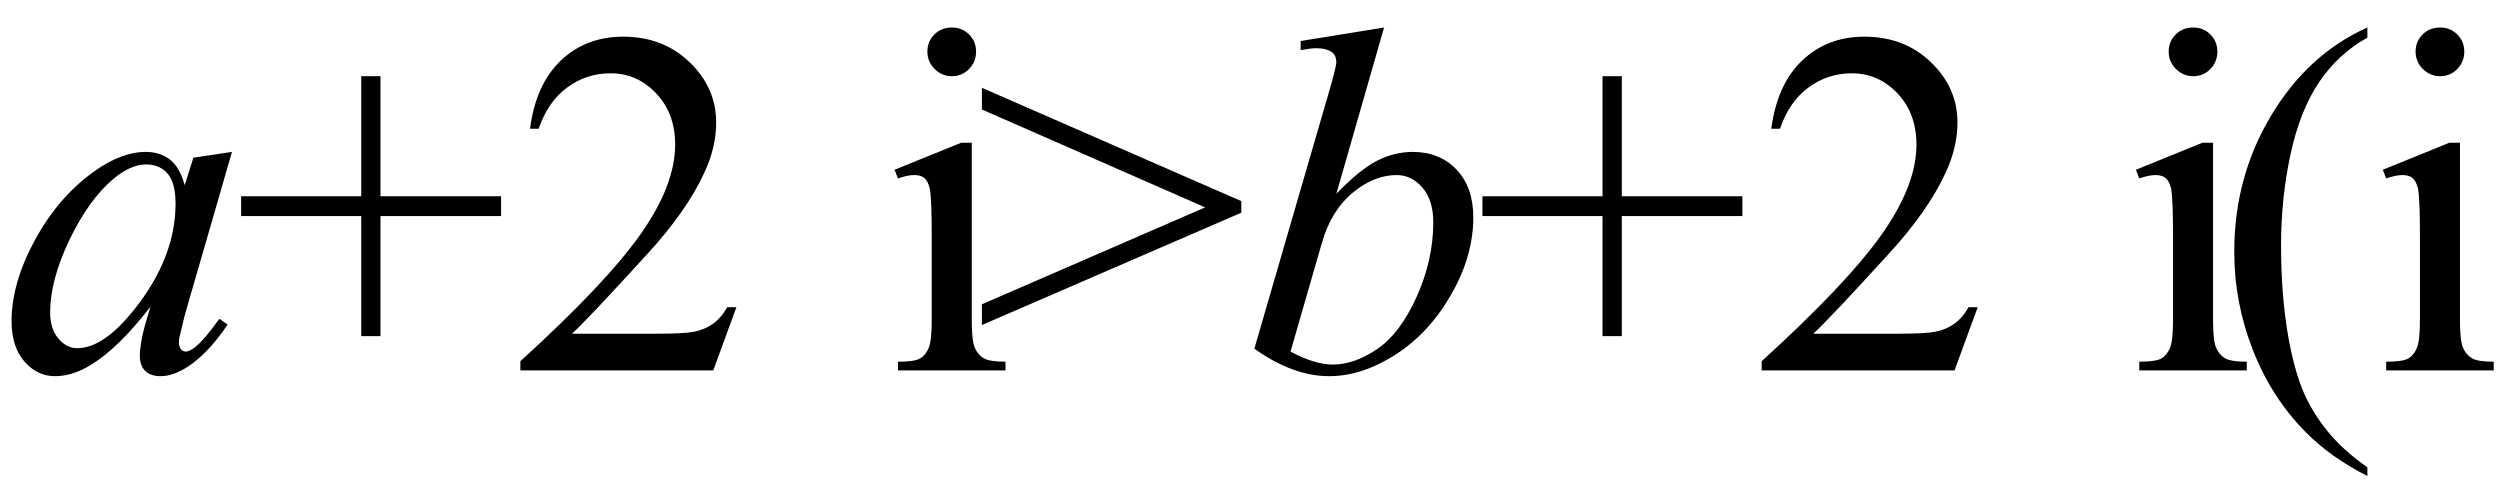
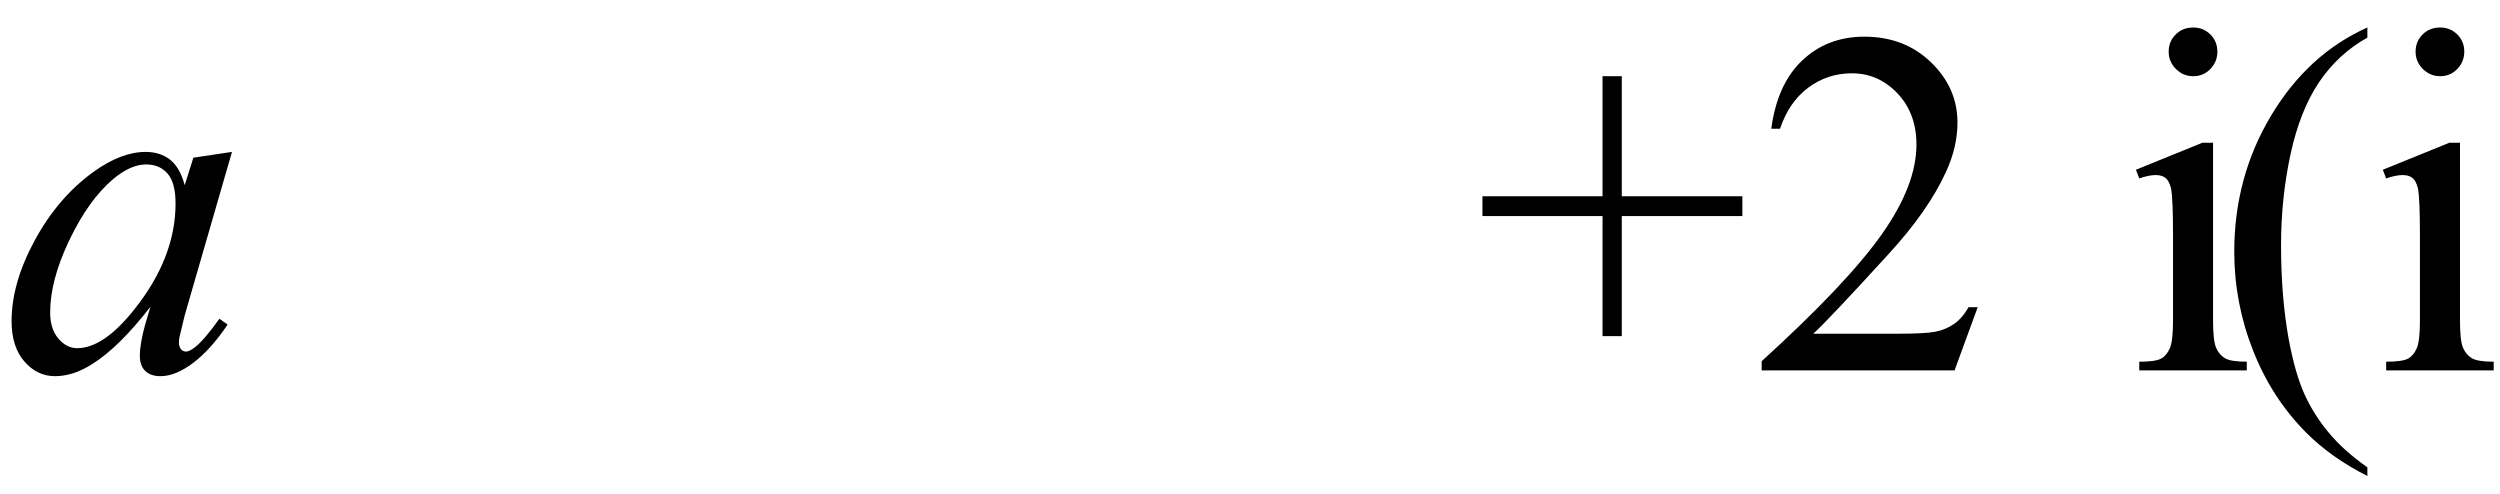
<svg xmlns="http://www.w3.org/2000/svg" stroke-dasharray="none" shape-rendering="auto" font-family="'Dialog'" width="81" text-rendering="auto" fill-opacity="1" contentScriptType="text/ecmascript" color-interpolation="auto" color-rendering="auto" preserveAspectRatio="xMidYMid meet" font-size="12" fill="black" stroke="black" image-rendering="auto" stroke-miterlimit="10" zoomAndPan="magnify" version="1.0" stroke-linecap="square" stroke-linejoin="miter" contentStyleType="text/css" font-style="normal" height="16" stroke-width="1" stroke-dashoffset="0" font-weight="normal" stroke-opacity="1">
  <defs id="genericDefs" />
  <g>
    <g text-rendering="optimizeLegibility" transform="translate(0,12)" color-rendering="optimizeQuality" color-interpolation="linearRGB" image-rendering="optimizeQuality">
      <path d="M7.516 -7.078 L5.984 -1.781 L5.812 -1.062 Q5.797 -0.969 5.797 -0.891 Q5.797 -0.766 5.875 -0.672 Q5.938 -0.609 6.031 -0.609 Q6.125 -0.609 6.297 -0.734 Q6.594 -0.953 7.109 -1.672 L7.375 -1.484 Q6.828 -0.672 6.258 -0.242 Q5.688 0.188 5.203 0.188 Q4.875 0.188 4.703 0.016 Q4.531 -0.156 4.531 -0.469 Q4.531 -0.859 4.703 -1.484 L4.875 -2.062 Q3.844 -0.734 2.984 -0.203 Q2.375 0.188 1.781 0.188 Q1.203 0.188 0.789 -0.289 Q0.375 -0.766 0.375 -1.594 Q0.375 -2.828 1.125 -4.211 Q1.875 -5.594 3.016 -6.422 Q3.922 -7.078 4.719 -7.078 Q5.188 -7.078 5.508 -6.828 Q5.828 -6.578 5.984 -6 L6.266 -6.891 L7.516 -7.078 ZM4.734 -6.672 Q4.234 -6.672 3.672 -6.203 Q2.875 -5.531 2.25 -4.227 Q1.625 -2.922 1.625 -1.875 Q1.625 -1.344 1.891 -1.031 Q2.156 -0.719 2.5 -0.719 Q3.359 -0.719 4.359 -1.984 Q5.688 -3.656 5.688 -5.406 Q5.688 -6.078 5.43 -6.375 Q5.172 -6.672 4.734 -6.672 Z" stroke="none" />
    </g>
    <g text-rendering="optimizeLegibility" transform="translate(7.516,12)" color-rendering="optimizeQuality" color-interpolation="linearRGB" image-rendering="optimizeQuality">
-       <path d="M4.188 -1.109 L4.188 -5 L0.297 -5 L0.297 -5.641 L4.188 -5.641 L4.188 -9.531 L4.812 -9.531 L4.812 -5.641 L8.719 -5.641 L8.719 -5 L4.812 -5 L4.812 -1.109 L4.188 -1.109 ZM16.344 -2.047 L15.594 0 L9.344 0 L9.344 -0.297 Q12.109 -2.812 13.234 -4.406 Q14.359 -6 14.359 -7.312 Q14.359 -8.328 13.742 -8.977 Q13.125 -9.625 12.266 -9.625 Q11.484 -9.625 10.859 -9.164 Q10.234 -8.703 9.938 -7.828 L9.656 -7.828 Q9.844 -9.266 10.656 -10.039 Q11.469 -10.812 12.672 -10.812 Q13.969 -10.812 14.828 -9.984 Q15.688 -9.156 15.688 -8.031 Q15.688 -7.234 15.312 -6.422 Q14.734 -5.156 13.438 -3.75 Q11.5 -1.625 11.016 -1.188 L13.781 -1.188 Q14.625 -1.188 14.961 -1.25 Q15.297 -1.312 15.57 -1.5 Q15.844 -1.688 16.047 -2.047 L16.344 -2.047 ZM23.328 -11.109 Q23.656 -11.109 23.883 -10.883 Q24.109 -10.656 24.109 -10.328 Q24.109 -10 23.883 -9.766 Q23.656 -9.531 23.328 -9.531 Q23 -9.531 22.766 -9.766 Q22.531 -10 22.531 -10.328 Q22.531 -10.656 22.758 -10.883 Q22.984 -11.109 23.328 -11.109 ZM23.969 -7.375 L23.969 -1.625 Q23.969 -0.953 24.07 -0.727 Q24.172 -0.5 24.359 -0.391 Q24.547 -0.281 25.062 -0.281 L25.062 0 L21.578 0 L21.578 -0.281 Q22.109 -0.281 22.289 -0.383 Q22.469 -0.484 22.57 -0.719 Q22.672 -0.953 22.672 -1.625 L22.672 -4.375 Q22.672 -5.547 22.609 -5.891 Q22.547 -6.141 22.43 -6.234 Q22.312 -6.328 22.109 -6.328 Q21.891 -6.328 21.578 -6.219 L21.469 -6.5 L23.625 -7.375 L23.969 -7.375 ZM32.703 -5.109 L24.297 -1.469 L24.297 -2.141 L31.531 -5.281 L24.297 -8.453 L24.297 -9.156 L32.703 -5.484 L32.703 -5.109 Z" stroke="none" />
-     </g>
+       </g>
    <g text-rendering="optimizeLegibility" transform="translate(40.219,12)" color-rendering="optimizeQuality" color-interpolation="linearRGB" image-rendering="optimizeQuality">
-       <path d="M4.625 -11.109 L3.078 -5.719 Q3.828 -6.5 4.391 -6.789 Q4.953 -7.078 5.562 -7.078 Q6.422 -7.078 6.969 -6.508 Q7.516 -5.938 7.516 -4.953 Q7.516 -3.703 6.797 -2.453 Q6.078 -1.203 4.992 -0.508 Q3.906 0.188 2.844 0.188 Q1.672 0.188 0.422 -0.703 L2.797 -8.875 Q3.078 -9.828 3.078 -9.984 Q3.078 -10.188 2.953 -10.297 Q2.766 -10.438 2.422 -10.438 Q2.25 -10.438 1.922 -10.375 L1.922 -10.672 L4.625 -11.109 ZM1.594 -0.609 Q2.375 -0.188 2.969 -0.188 Q3.656 -0.188 4.398 -0.688 Q5.141 -1.188 5.68 -2.383 Q6.219 -3.578 6.219 -4.797 Q6.219 -5.516 5.867 -5.922 Q5.516 -6.328 5.031 -6.328 Q4.297 -6.328 3.602 -5.75 Q2.906 -5.172 2.609 -4.125 L1.594 -0.609 Z" stroke="none" />
-     </g>
+       </g>
    <g text-rendering="optimizeLegibility" transform="translate(47.734,12)" color-rendering="optimizeQuality" color-interpolation="linearRGB" image-rendering="optimizeQuality">
      <path d="M4.188 -1.109 L4.188 -5 L0.297 -5 L0.297 -5.641 L4.188 -5.641 L4.188 -9.531 L4.812 -9.531 L4.812 -5.641 L8.719 -5.641 L8.719 -5 L4.812 -5 L4.812 -1.109 L4.188 -1.109 ZM16.344 -2.047 L15.594 0 L9.344 0 L9.344 -0.297 Q12.109 -2.812 13.234 -4.406 Q14.359 -6 14.359 -7.312 Q14.359 -8.328 13.742 -8.977 Q13.125 -9.625 12.266 -9.625 Q11.484 -9.625 10.859 -9.164 Q10.234 -8.703 9.938 -7.828 L9.656 -7.828 Q9.844 -9.266 10.656 -10.039 Q11.469 -10.812 12.672 -10.812 Q13.969 -10.812 14.828 -9.984 Q15.688 -9.156 15.688 -8.031 Q15.688 -7.234 15.312 -6.422 Q14.734 -5.156 13.438 -3.75 Q11.5 -1.625 11.016 -1.188 L13.781 -1.188 Q14.625 -1.188 14.961 -1.25 Q15.297 -1.312 15.57 -1.5 Q15.844 -1.688 16.047 -2.047 L16.344 -2.047 ZM23.328 -11.109 Q23.656 -11.109 23.883 -10.883 Q24.109 -10.656 24.109 -10.328 Q24.109 -10 23.883 -9.766 Q23.656 -9.531 23.328 -9.531 Q23 -9.531 22.766 -9.766 Q22.531 -10 22.531 -10.328 Q22.531 -10.656 22.758 -10.883 Q22.984 -11.109 23.328 -11.109 ZM23.969 -7.375 L23.969 -1.625 Q23.969 -0.953 24.07 -0.727 Q24.172 -0.5 24.359 -0.391 Q24.547 -0.281 25.062 -0.281 L25.062 0 L21.578 0 L21.578 -0.281 Q22.109 -0.281 22.289 -0.383 Q22.469 -0.484 22.57 -0.719 Q22.672 -0.953 22.672 -1.625 L22.672 -4.375 Q22.672 -5.547 22.609 -5.891 Q22.547 -6.141 22.43 -6.234 Q22.312 -6.328 22.109 -6.328 Q21.891 -6.328 21.578 -6.219 L21.469 -6.5 L23.625 -7.375 L23.969 -7.375 ZM28.969 3.141 L28.969 3.422 Q27.797 2.828 27 2.031 Q25.875 0.906 25.266 -0.641 Q24.656 -2.188 24.656 -3.844 Q24.656 -6.266 25.852 -8.258 Q27.047 -10.25 28.969 -11.109 L28.969 -10.781 Q28.016 -10.25 27.398 -9.328 Q26.781 -8.406 26.477 -6.992 Q26.172 -5.578 26.172 -4.047 Q26.172 -2.375 26.422 -1 Q26.625 0.078 26.914 0.734 Q27.203 1.391 27.695 1.992 Q28.188 2.594 28.969 3.141 ZM31.328 -11.109 Q31.656 -11.109 31.883 -10.883 Q32.109 -10.656 32.109 -10.328 Q32.109 -10 31.883 -9.766 Q31.656 -9.531 31.328 -9.531 Q31 -9.531 30.766 -9.766 Q30.531 -10 30.531 -10.328 Q30.531 -10.656 30.758 -10.883 Q30.984 -11.109 31.328 -11.109 ZM31.969 -7.375 L31.969 -1.625 Q31.969 -0.953 32.07 -0.727 Q32.172 -0.5 32.359 -0.391 Q32.547 -0.281 33.062 -0.281 L33.062 0 L29.578 0 L29.578 -0.281 Q30.109 -0.281 30.289 -0.383 Q30.469 -0.484 30.57 -0.719 Q30.672 -0.953 30.672 -1.625 L30.672 -4.375 Q30.672 -5.547 30.609 -5.891 Q30.547 -6.141 30.43 -6.234 Q30.312 -6.328 30.109 -6.328 Q29.891 -6.328 29.578 -6.219 L29.469 -6.5 L31.625 -7.375 L31.969 -7.375 Z" stroke="none" />
    </g>
  </g>
</svg>